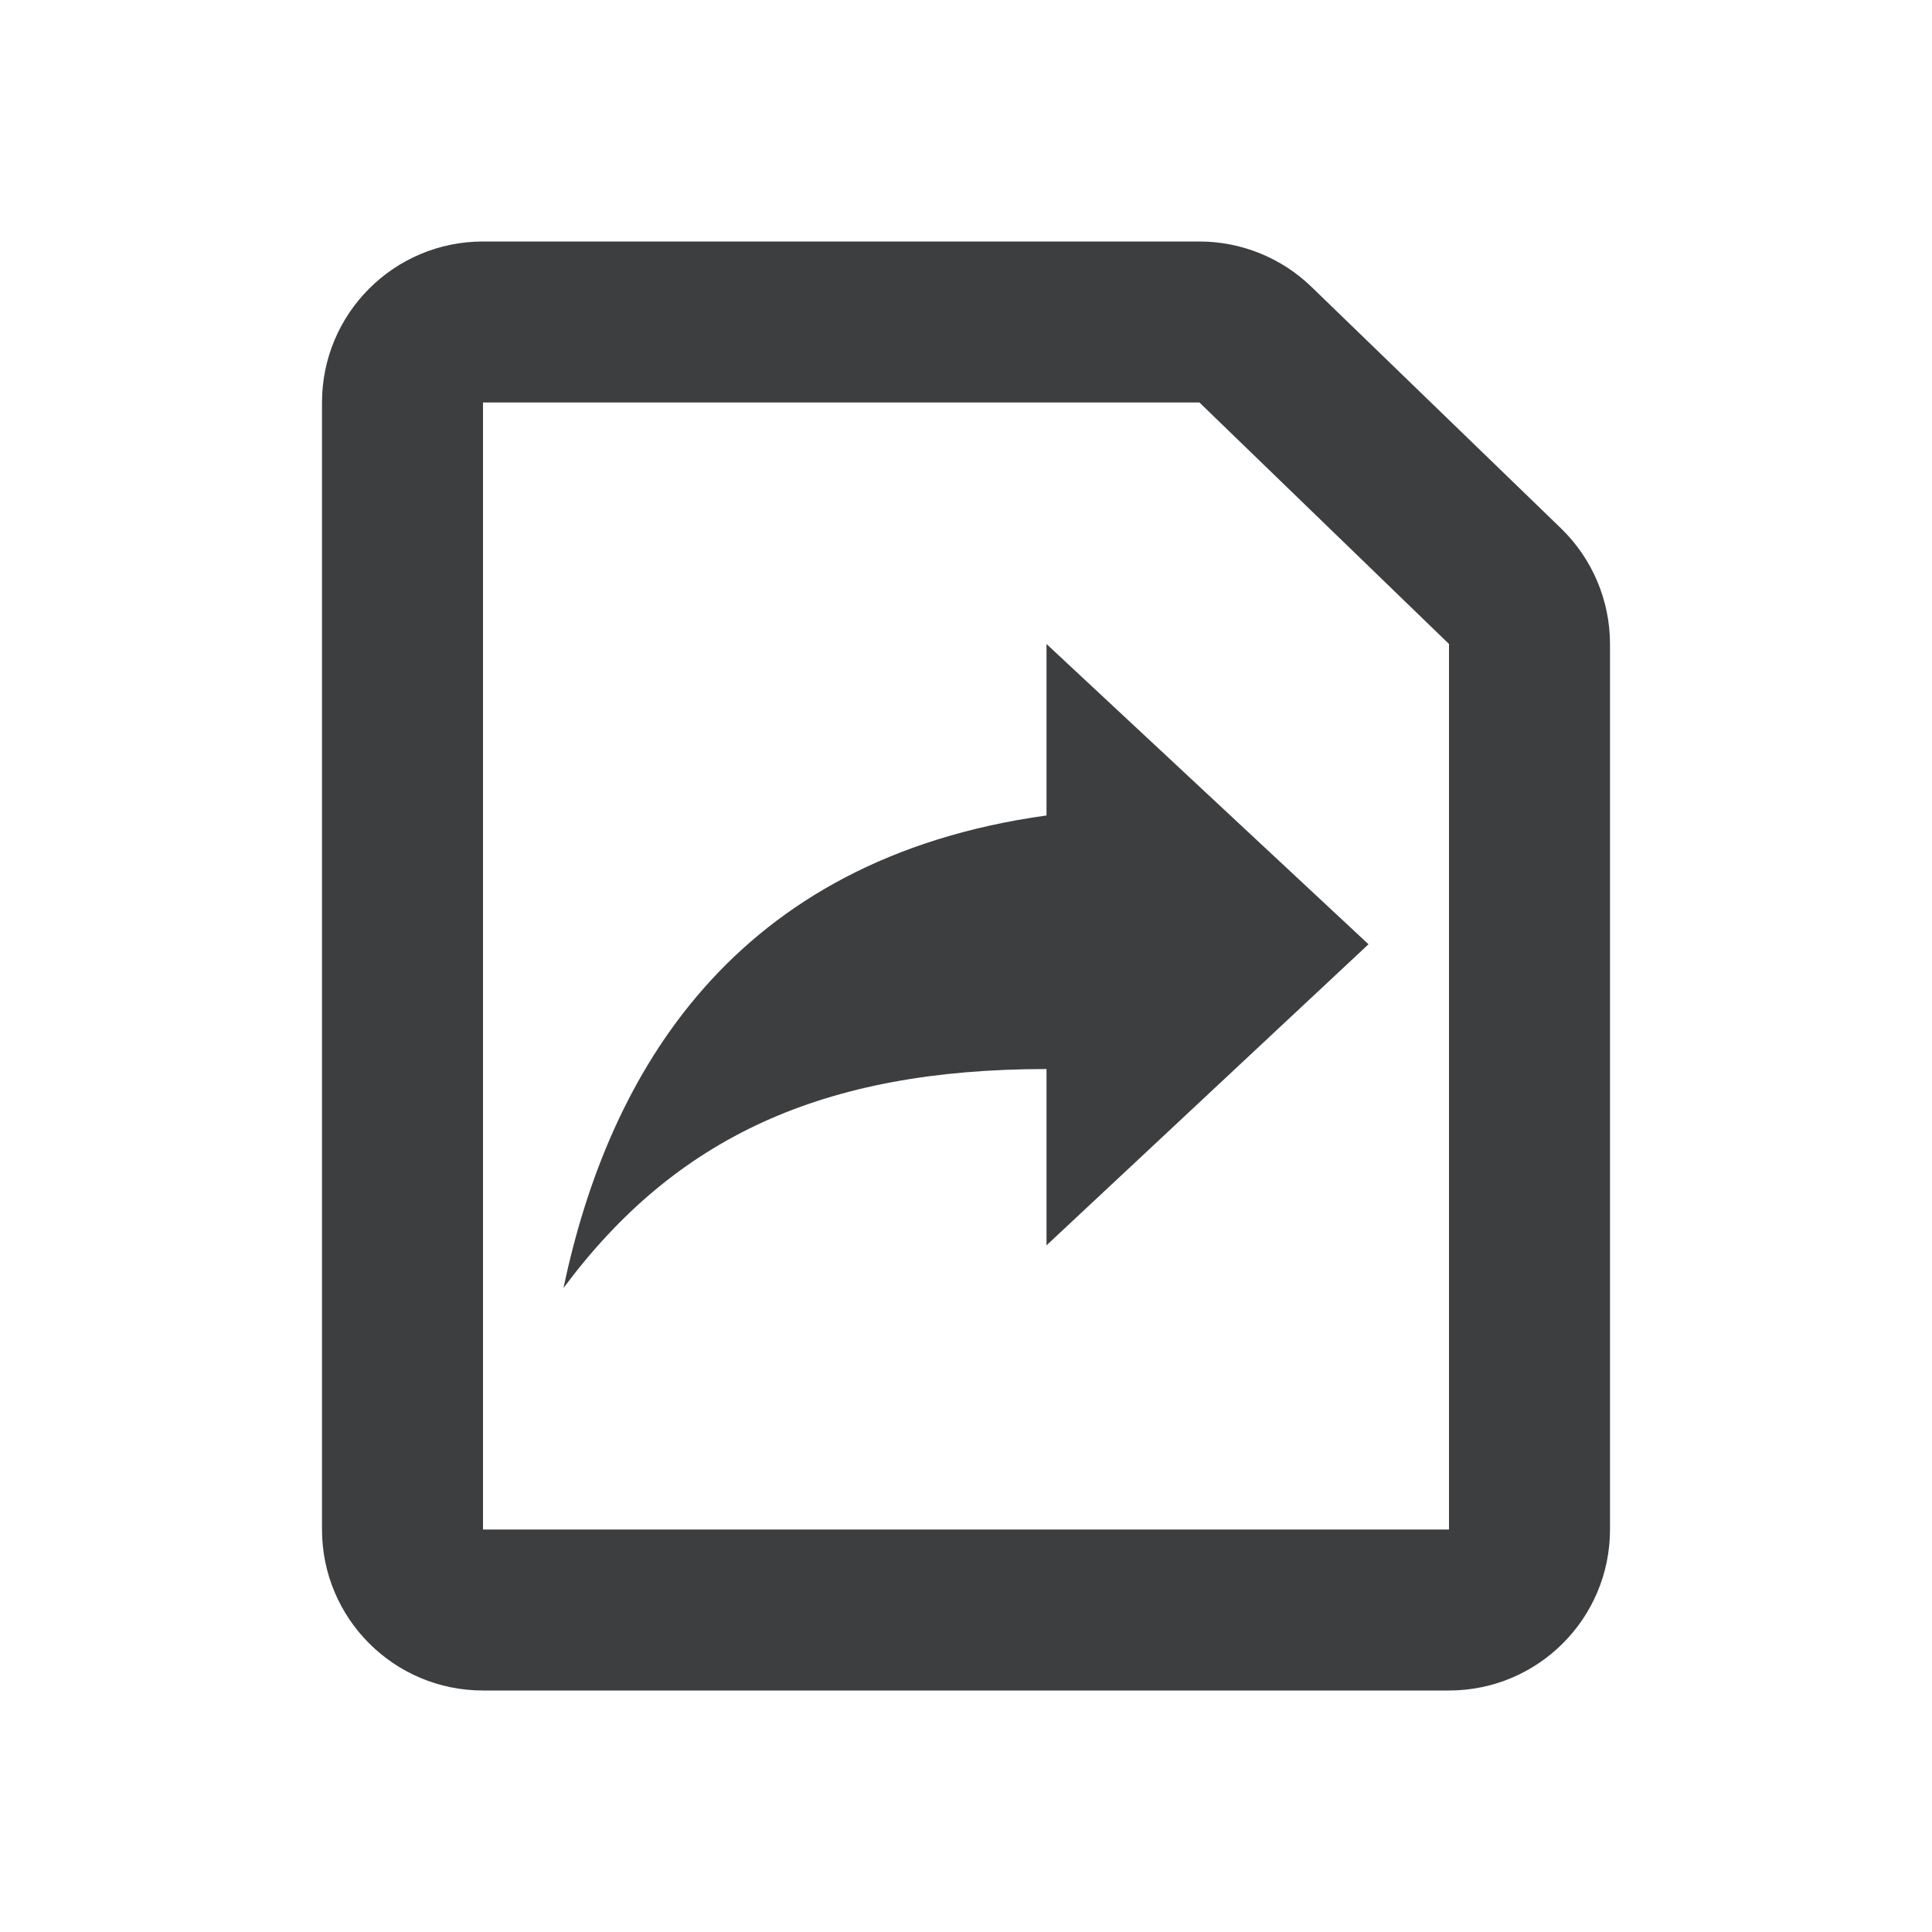
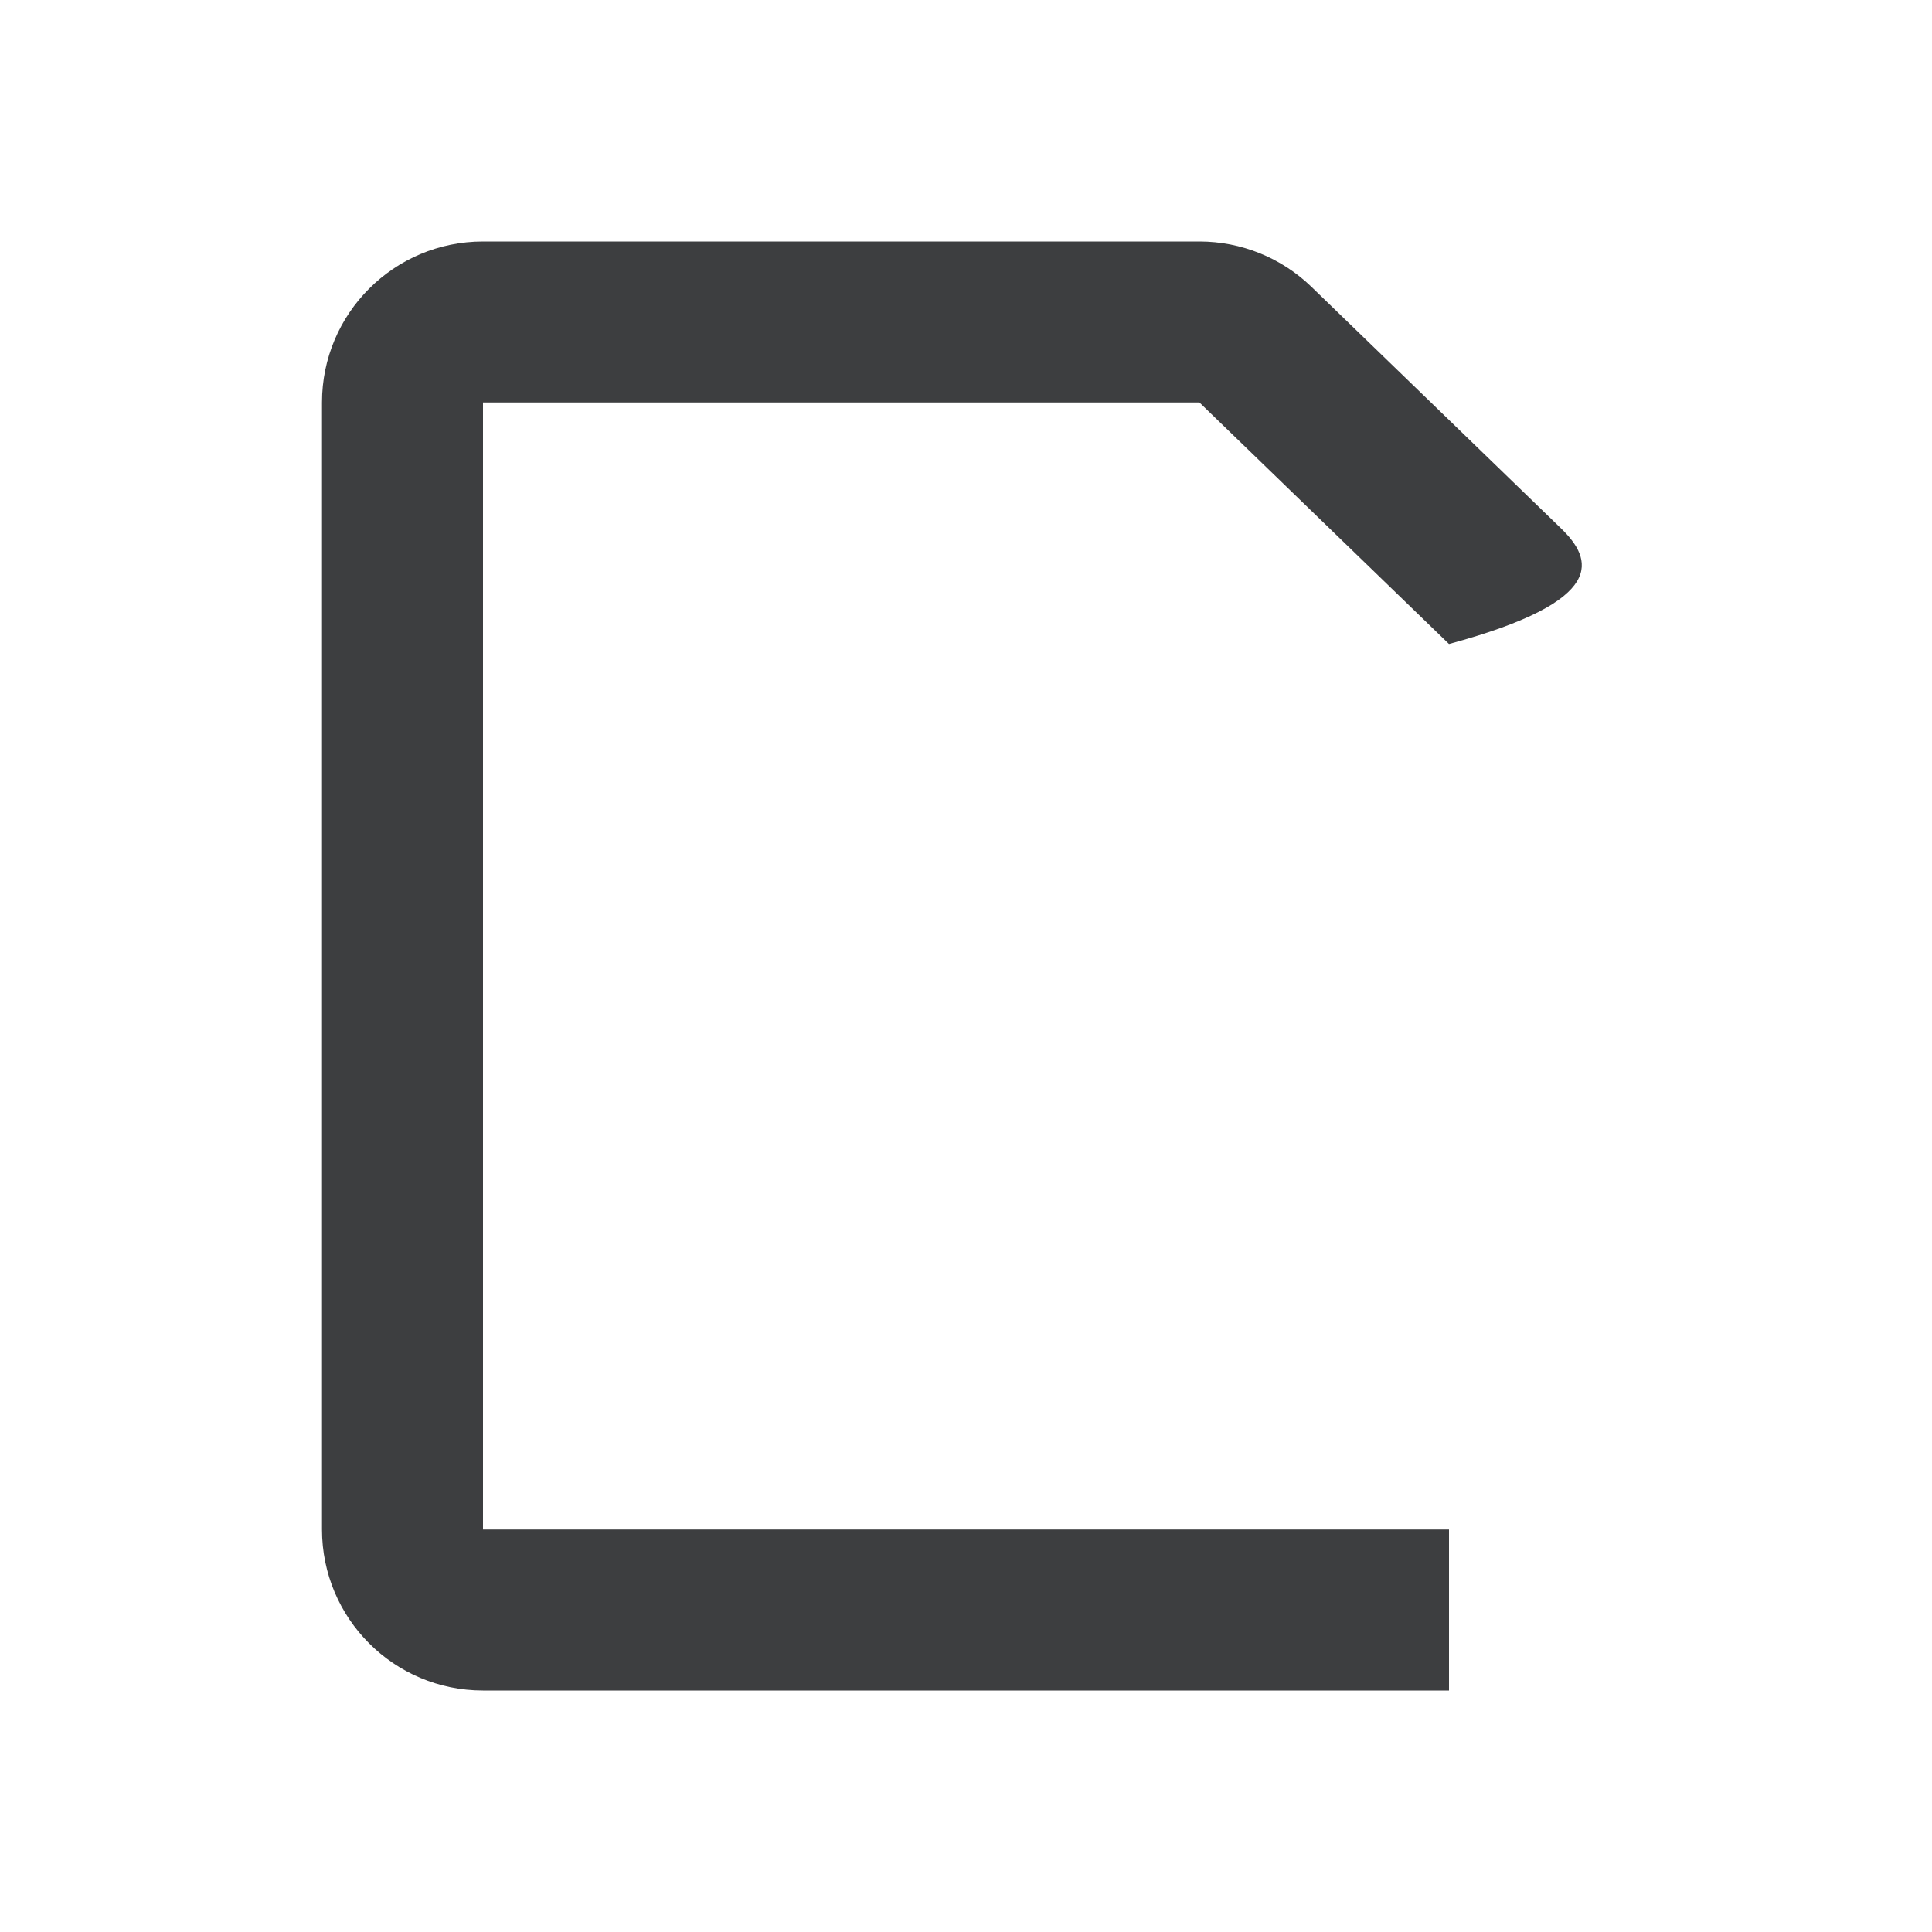
<svg xmlns="http://www.w3.org/2000/svg" width="24" height="24" viewBox="0 0 24 24" fill="none">
-   <path d="M14.9 5L18 8V19H6V5H14.9ZM14.9 3H6C4.895 3 4 3.895 4 5V19C4 20.105 4.895 21 6 21H18C19.105 21 20 20.105 20 19V8C20 7.458 19.78 6.94 19.391 6.563L16.291 3.563C15.918 3.202 15.419 3 14.9 3Z" fill="#3D3E40" />
-   <path d="M13 10.13C9.11 10.67 7.56 13.33 7 16C8.39 14.13 10.22 13.28 13 13.28V15.47L17 11.73L13 8V10.13Z" fill="#3D3E40" />
+   <path d="M14.9 5L18 8V19H6V5H14.9ZM14.9 3H6C4.895 3 4 3.895 4 5V19C4 20.105 4.895 21 6 21H18V8C20 7.458 19.78 6.94 19.391 6.563L16.291 3.563C15.918 3.202 15.419 3 14.9 3Z" fill="#3D3E40" />
</svg>